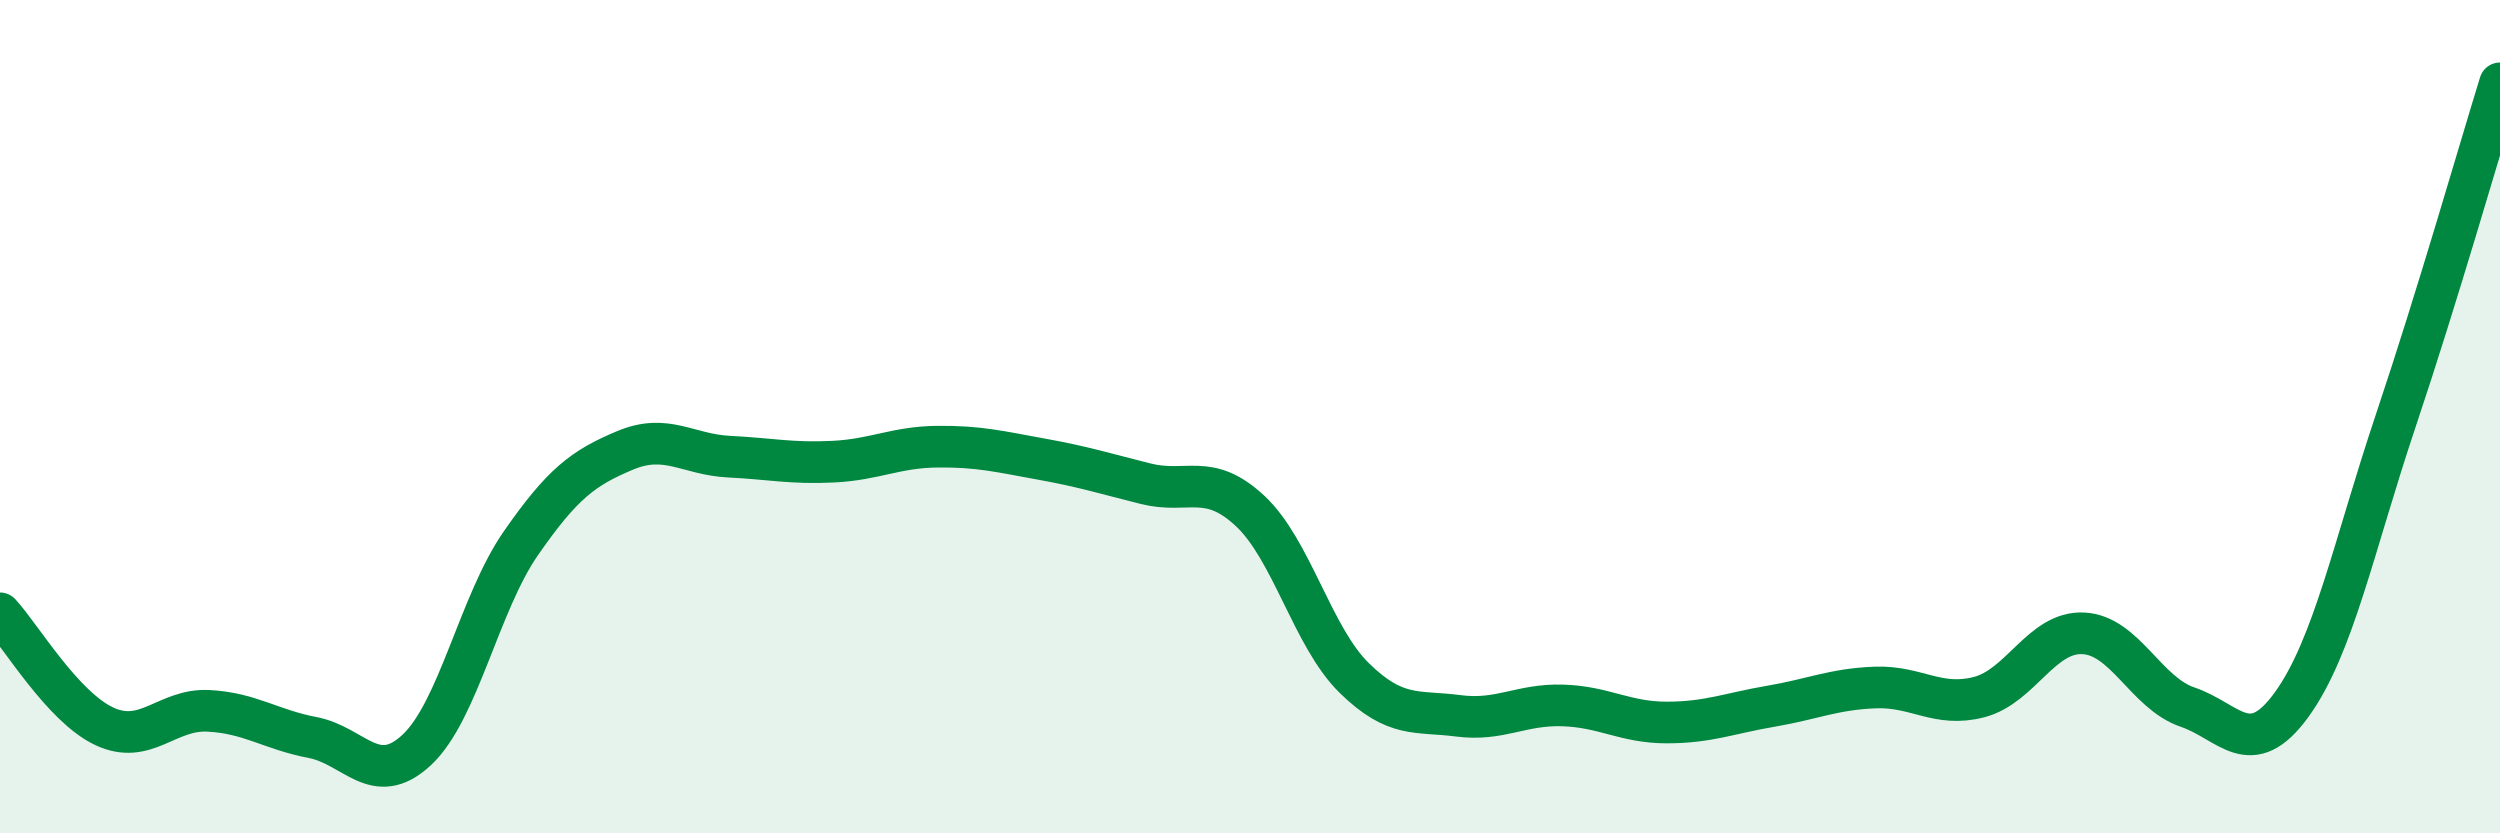
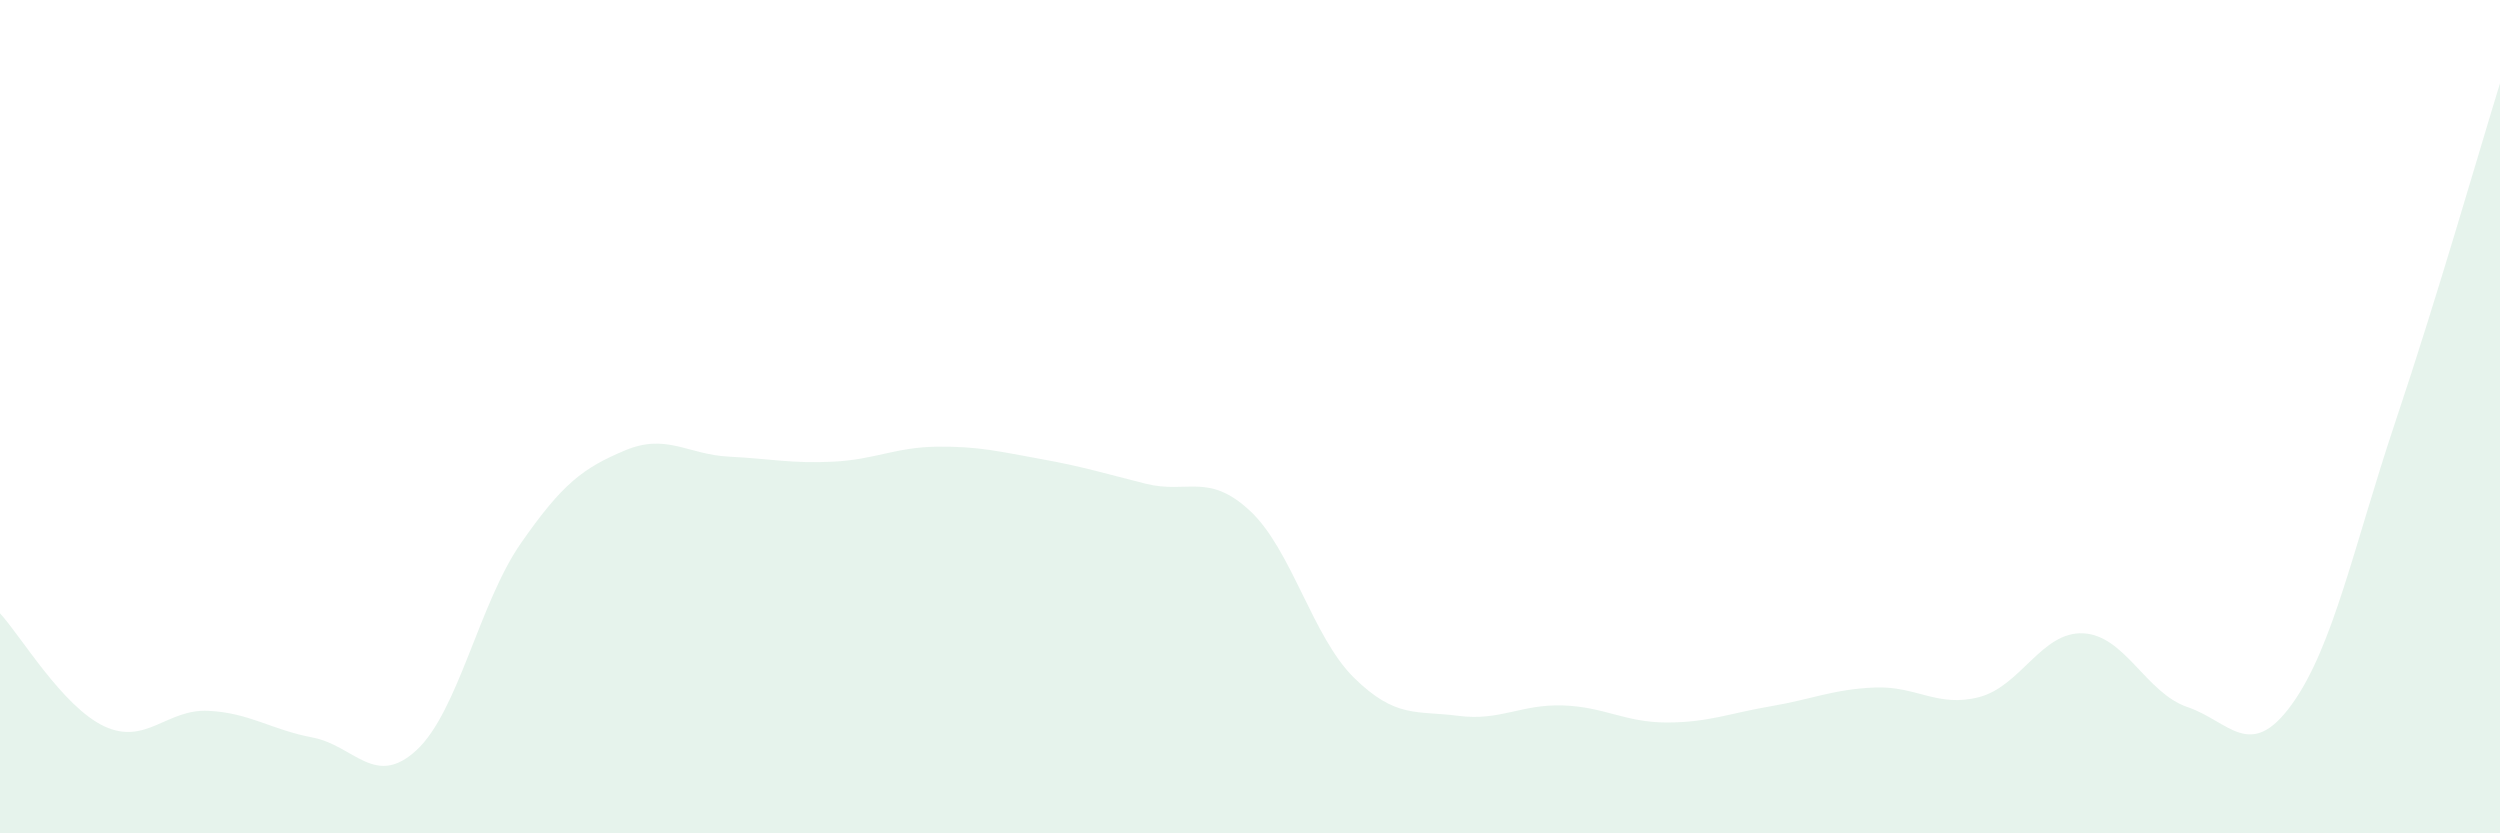
<svg xmlns="http://www.w3.org/2000/svg" width="60" height="20" viewBox="0 0 60 20">
  <path d="M 0,14.72 C 0.5,15.26 1.5,16.96 2.5,17.43 C 3.5,17.9 4,17.01 5,17.06 C 6,17.11 6.5,17.51 7.5,17.7 C 8.5,17.89 9,18.93 10,18 C 11,17.07 11.5,14.48 12.5,13.04 C 13.5,11.6 14,11.23 15,10.81 C 16,10.39 16.5,10.91 17.5,10.96 C 18.5,11.01 19,11.13 20,11.08 C 21,11.03 21.5,10.73 22.5,10.72 C 23.5,10.71 24,10.84 25,11.02 C 26,11.2 26.5,11.36 27.5,11.61 C 28.5,11.86 29,11.33 30,12.26 C 31,13.19 31.5,15.29 32.5,16.27 C 33.5,17.25 34,17.05 35,17.18 C 36,17.31 36.5,16.9 37.5,16.93 C 38.5,16.96 39,17.34 40,17.34 C 41,17.34 41.5,17.12 42.5,16.95 C 43.5,16.78 44,16.54 45,16.5 C 46,16.46 46.5,16.99 47.5,16.73 C 48.5,16.47 49,15.15 50,15.2 C 51,15.25 51.5,16.63 52.5,16.97 C 53.5,17.31 54,18.29 55,16.91 C 56,15.53 56.5,13.07 57.5,10.09 C 58.5,7.11 59.5,3.62 60,2L60 20L0 20Z" fill="#008740" opacity="0.1" stroke-linecap="round" stroke-linejoin="round" />
-   <path d="M 0,14.72 C 0.5,15.26 1.5,16.96 2.5,17.43 C 3.5,17.9 4,17.01 5,17.06 C 6,17.11 6.5,17.51 7.5,17.7 C 8.5,17.89 9,18.93 10,18 C 11,17.07 11.5,14.48 12.5,13.04 C 13.5,11.6 14,11.23 15,10.81 C 16,10.39 16.5,10.91 17.5,10.96 C 18.5,11.01 19,11.13 20,11.08 C 21,11.03 21.5,10.73 22.5,10.72 C 23.5,10.71 24,10.84 25,11.02 C 26,11.2 26.5,11.36 27.5,11.61 C 28.5,11.86 29,11.33 30,12.26 C 31,13.19 31.5,15.29 32.5,16.27 C 33.5,17.25 34,17.05 35,17.18 C 36,17.31 36.5,16.9 37.5,16.93 C 38.5,16.96 39,17.34 40,17.34 C 41,17.34 41.5,17.12 42.5,16.95 C 43.5,16.78 44,16.54 45,16.5 C 46,16.46 46.5,16.99 47.5,16.73 C 48.5,16.47 49,15.15 50,15.2 C 51,15.25 51.5,16.63 52.5,16.97 C 53.5,17.31 54,18.29 55,16.91 C 56,15.53 56.5,13.07 57.5,10.09 C 58.5,7.11 59.5,3.62 60,2" stroke="#008740" stroke-width="1" fill="none" stroke-linecap="round" stroke-linejoin="round" />
</svg>